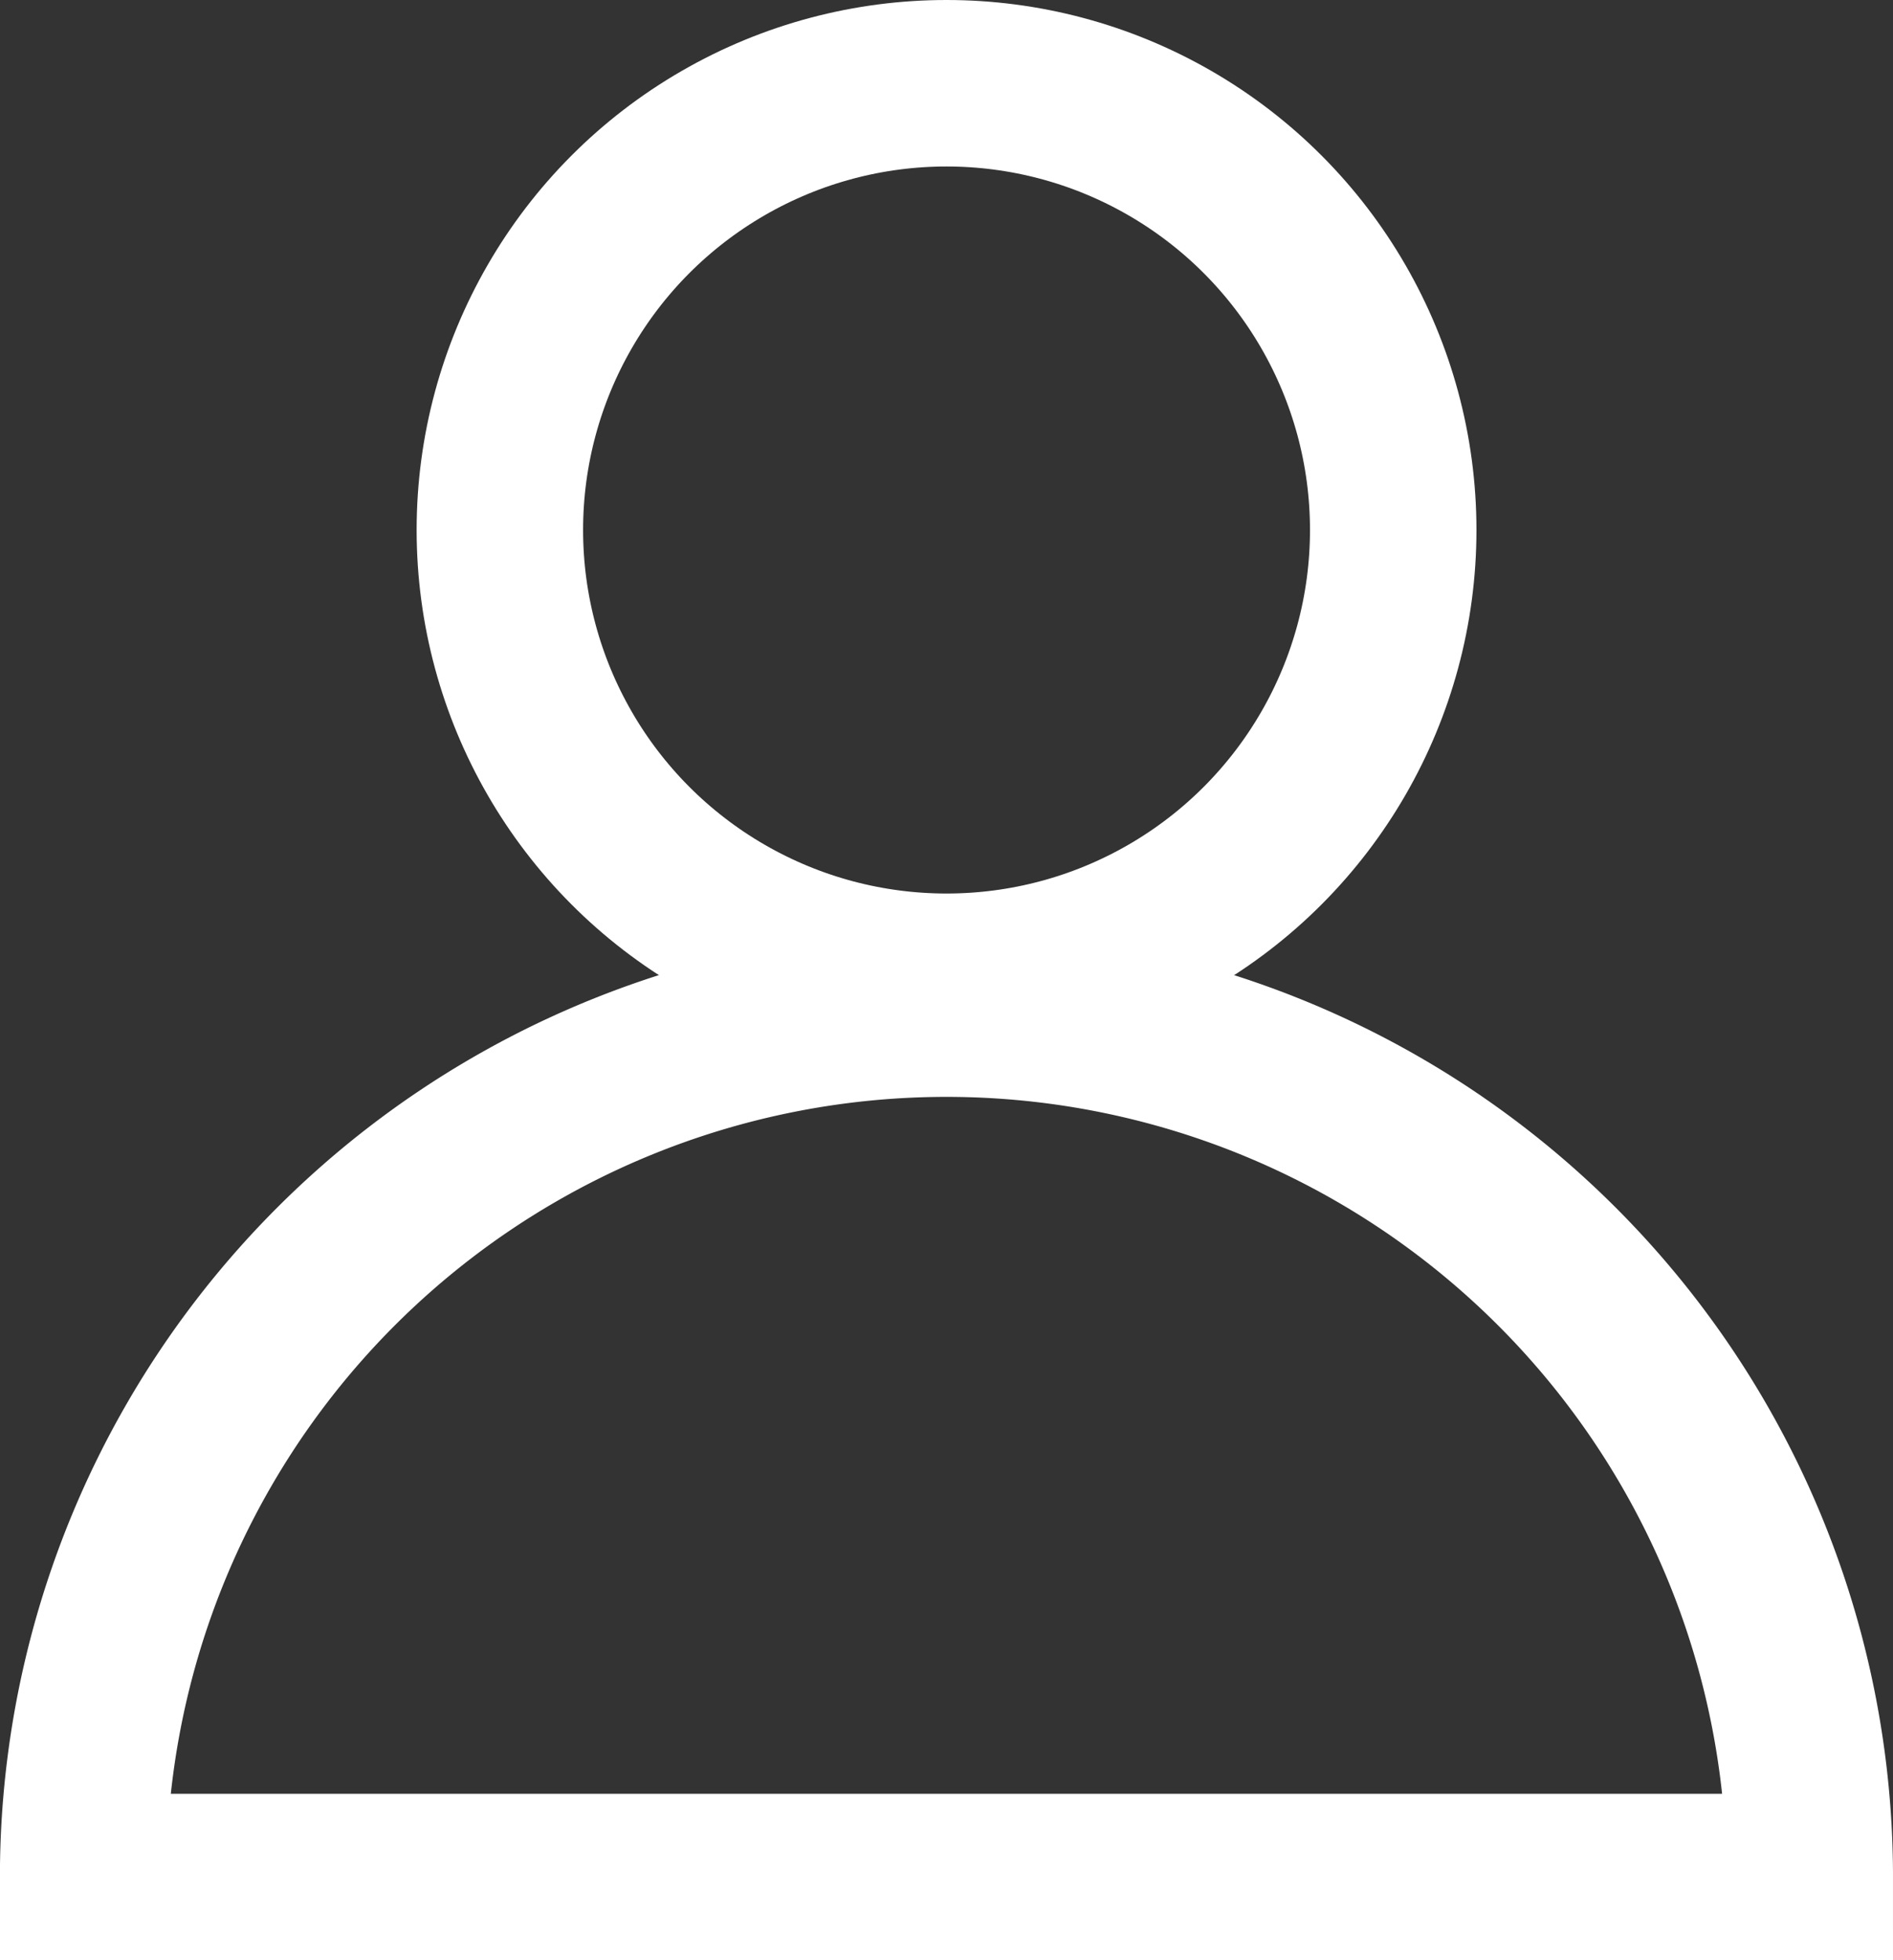
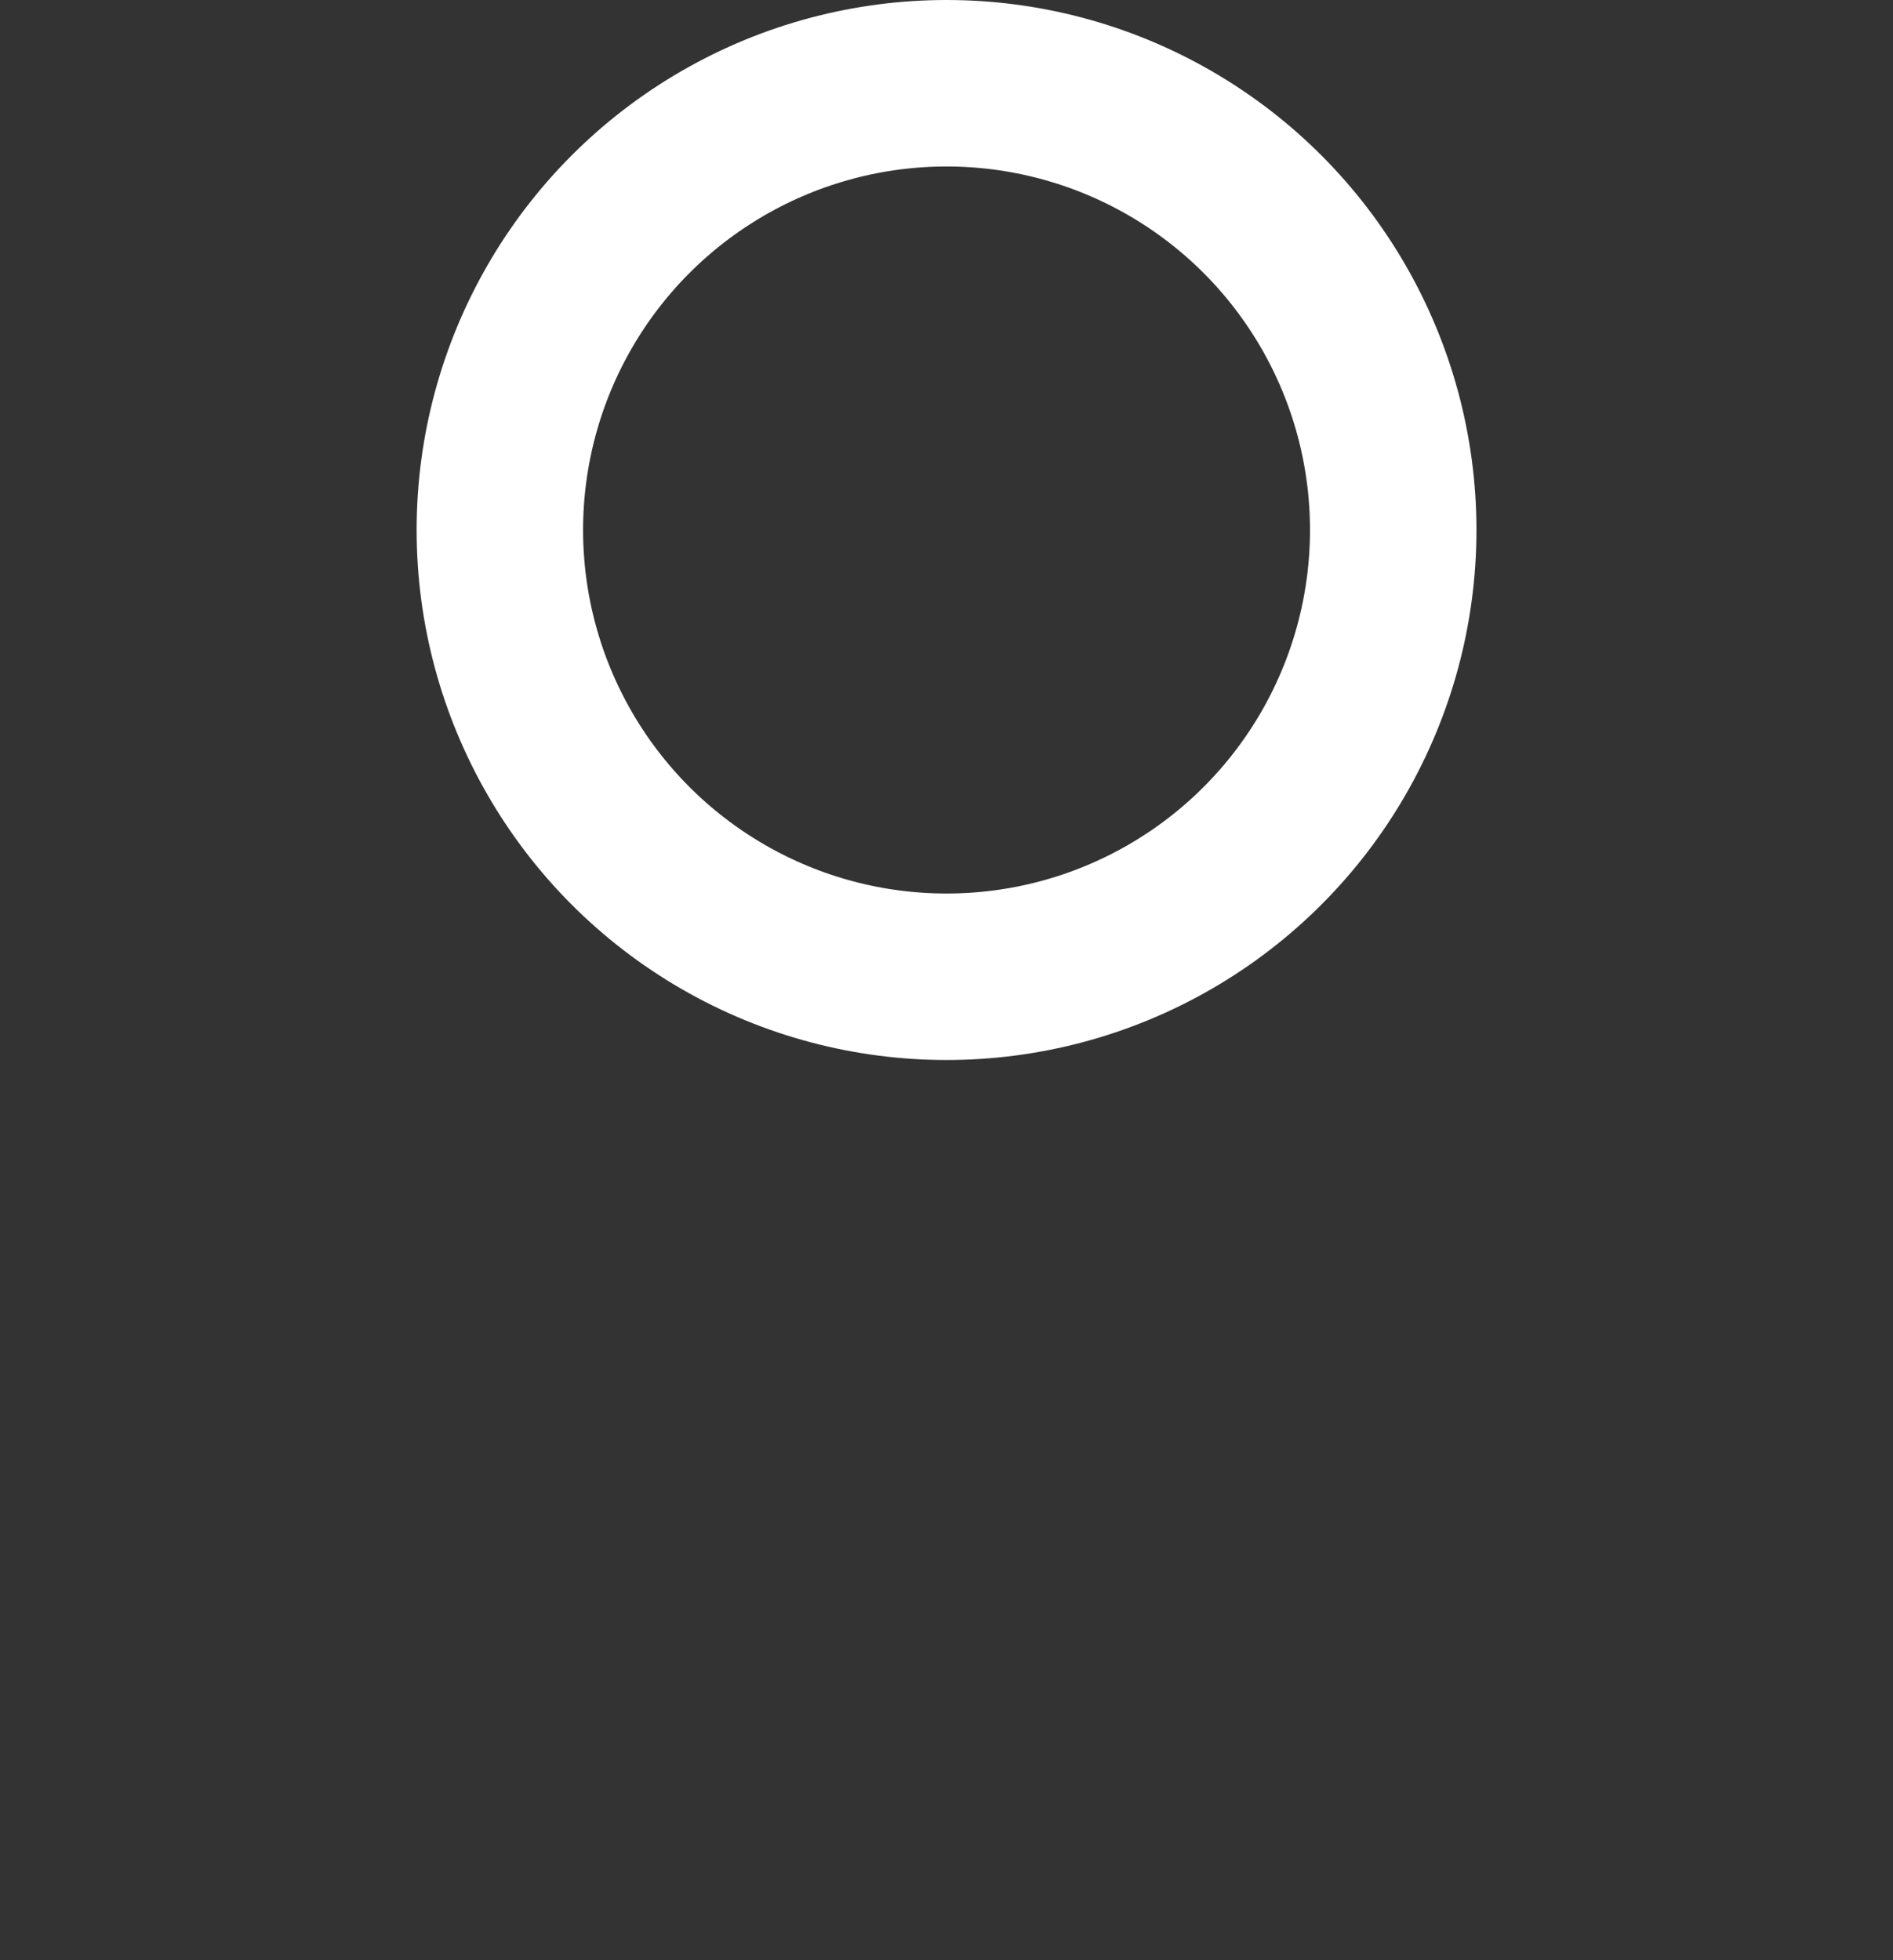
<svg xmlns="http://www.w3.org/2000/svg" width="22.745" height="23.549" viewBox="0 0 22.745 23.549">
  <rect x="0" y="0" width="22.745" height="23.549" fill="#333333" stroke="none" />
  <g id="Group_14739" data-name="Group 14739" transform="translate(2464.309 698.647)">
    <circle id="Ellipse_64" data-name="Ellipse 64" cx="5.367" cy="5.367" r="5.367" transform="translate(-2458.303 -697.647)" fill="none" stroke="#fff" stroke-miterlimit="10" stroke-width="2" />
-     <path id="Path_15176" data-name="Path 15176" d="M-2442.564-656.363a10.372,10.372,0,0,0-10.373-10.372,10.372,10.372,0,0,0-10.373,10.372Z" transform="translate(0 -19.735)" fill="none" stroke="#fff" stroke-miterlimit="10" stroke-width="2" />
  </g>
</svg>